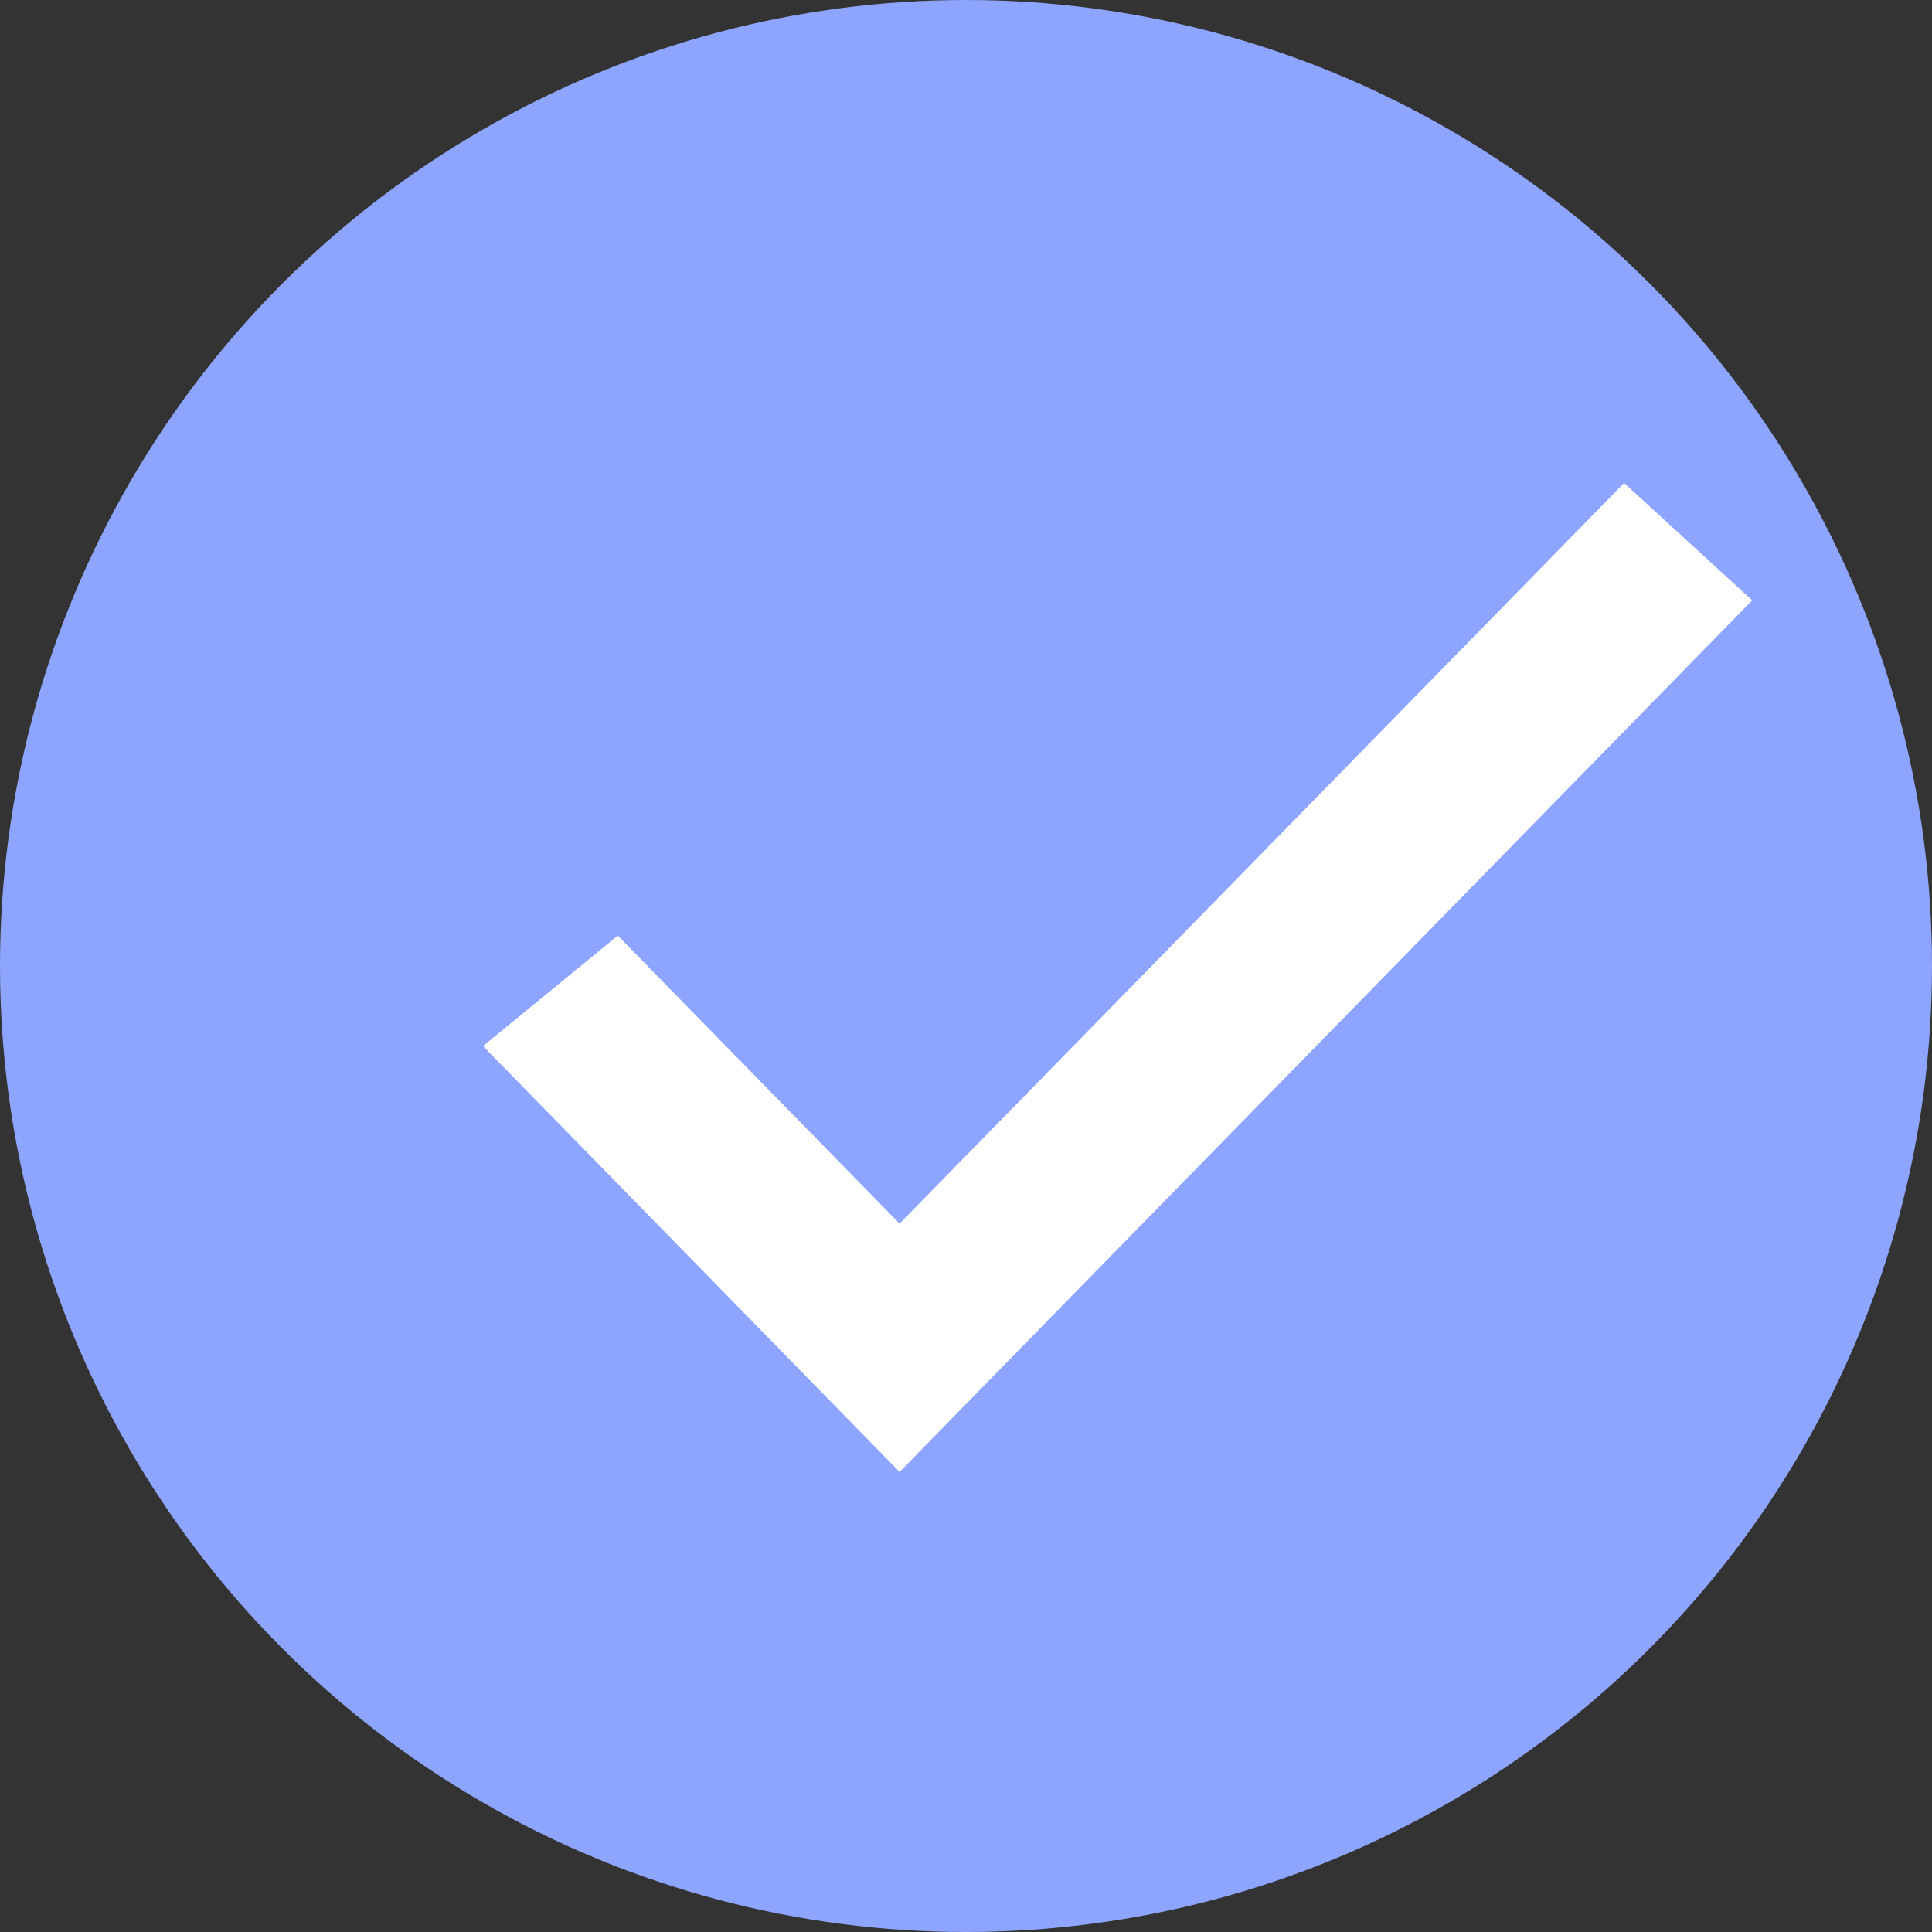
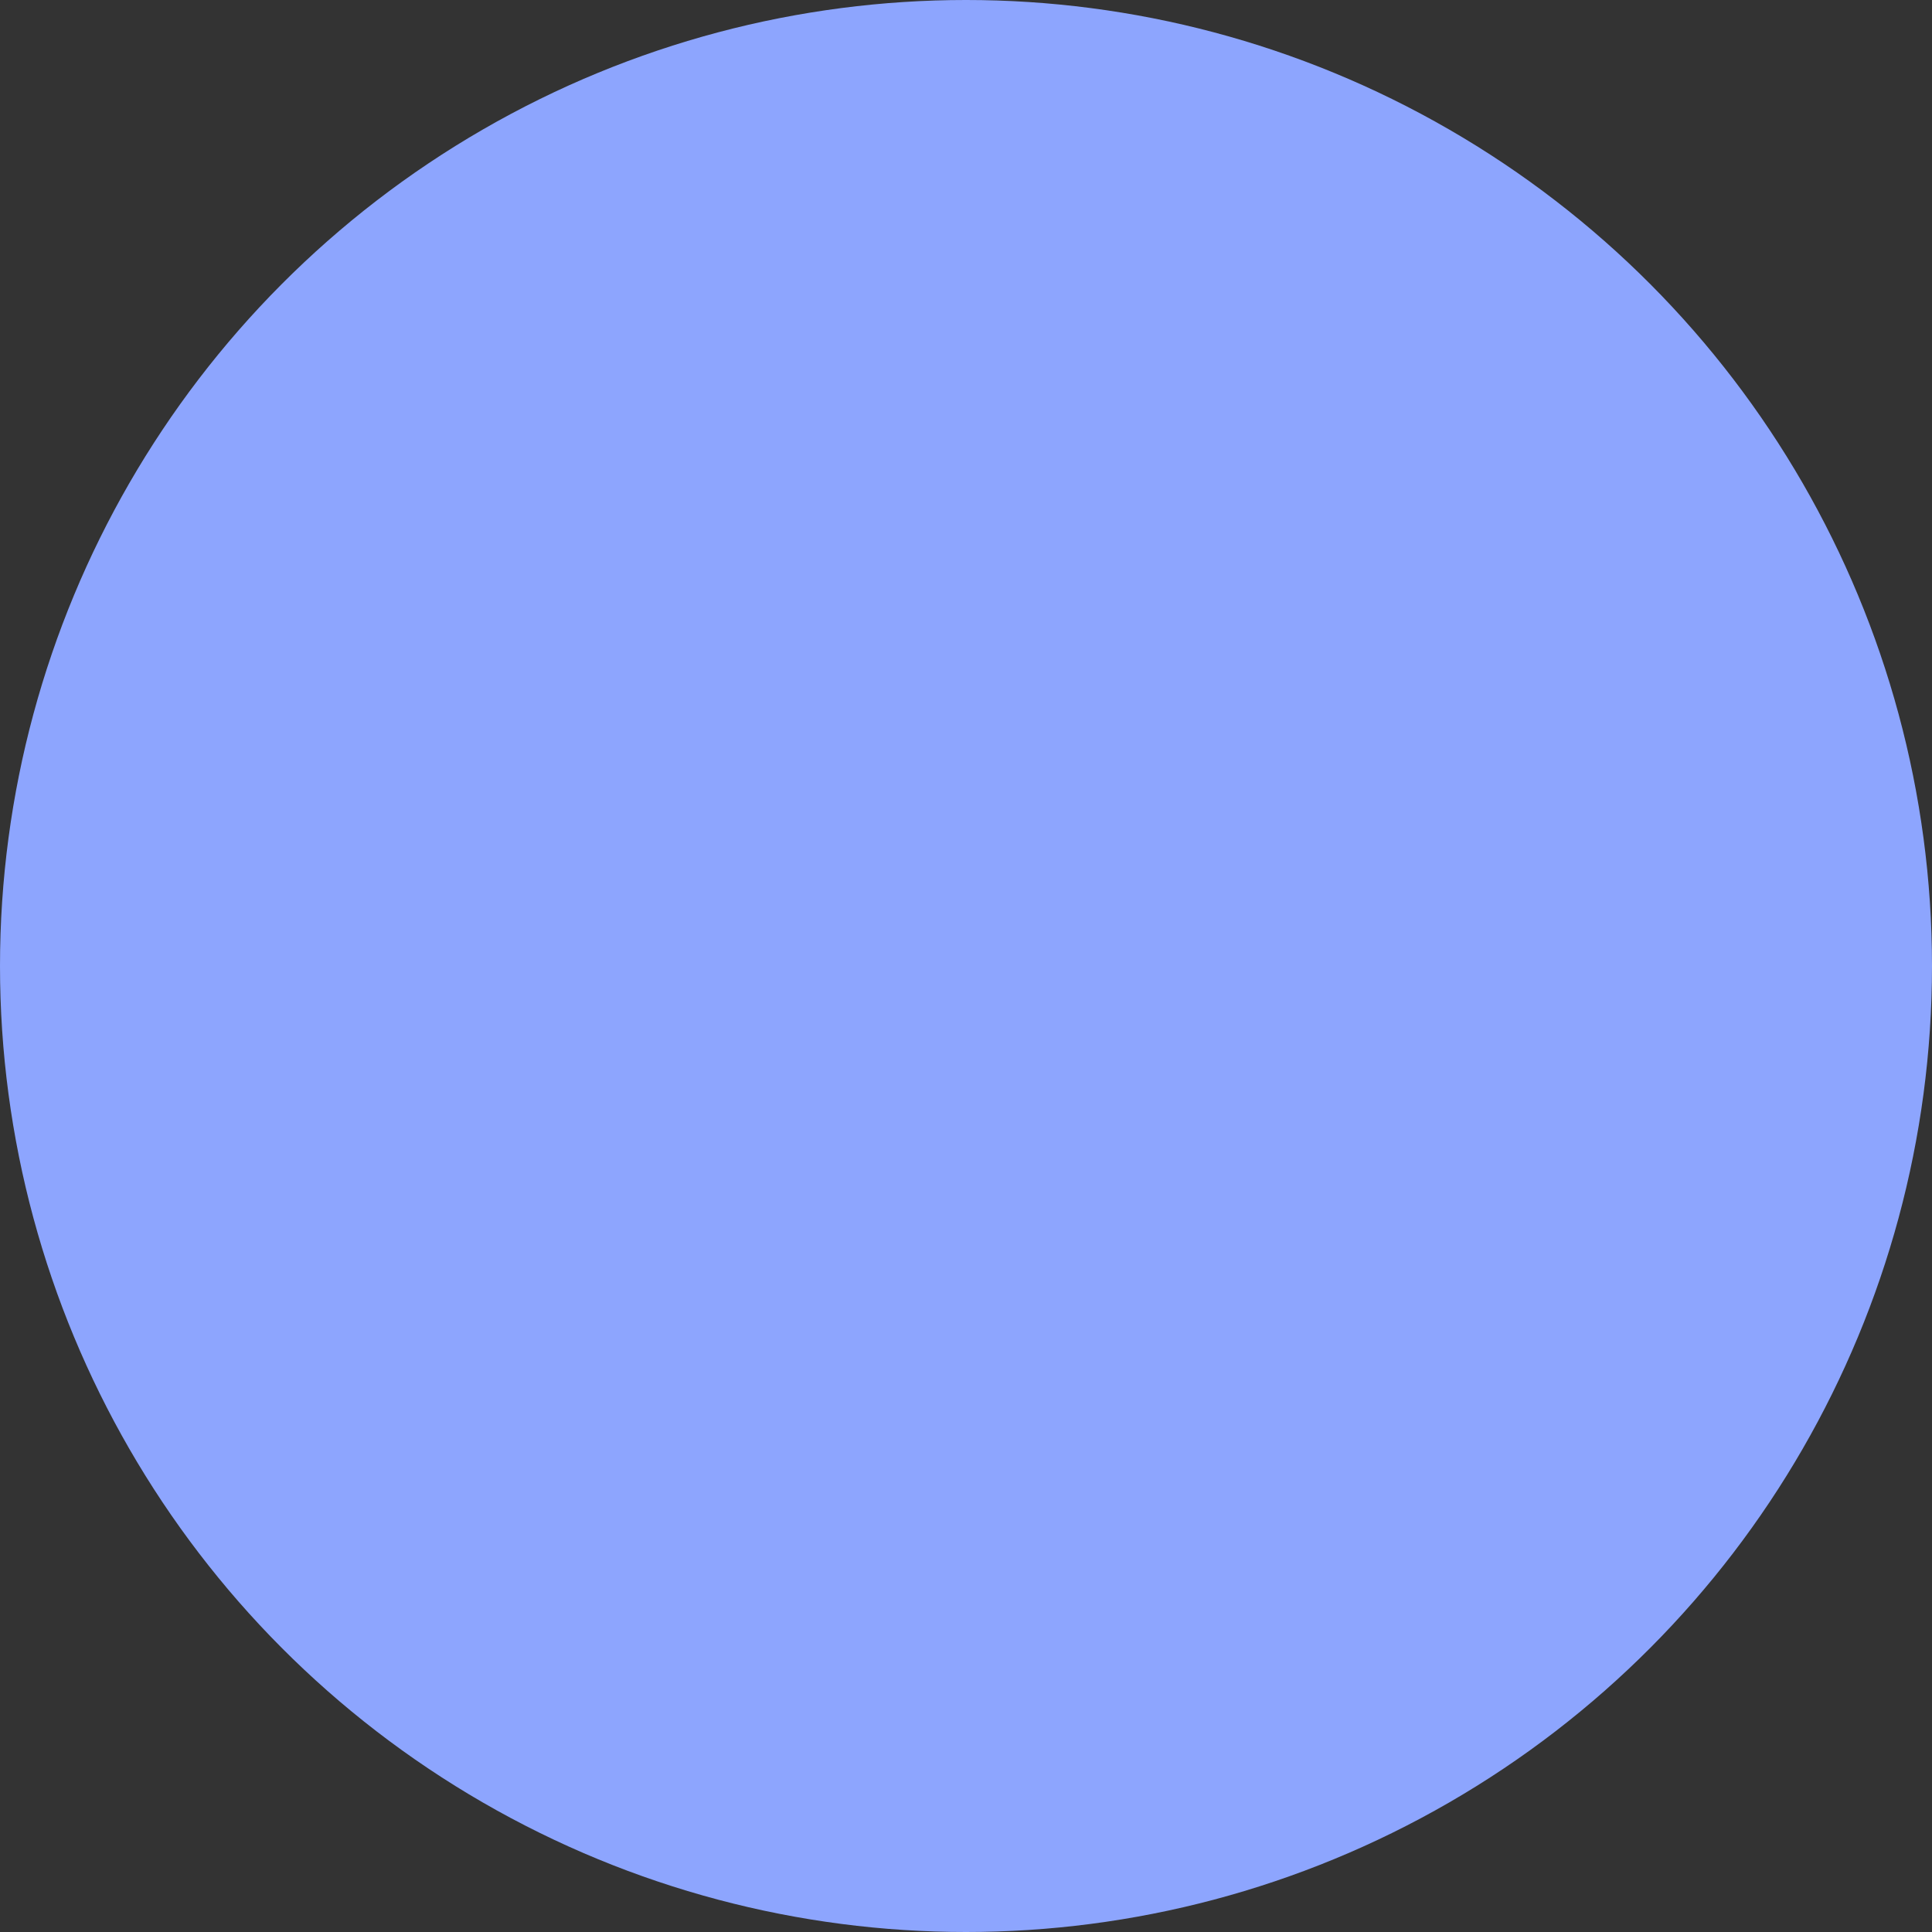
<svg xmlns="http://www.w3.org/2000/svg" width="32" height="32" viewBox="0 0 32 32" fill="none">
  <rect x="0" y="0" width="32" height="32" fill="#333333" stroke="none" />
  <circle cx="16" cy="16" r="16" fill="#8DA5FE" />
-   <path d="M14.9 24.38L8 17.326L10.233 15.497L14.9 20.267L26.9 8L29.022 9.943L14.9 24.38Z" fill="white" />
</svg>